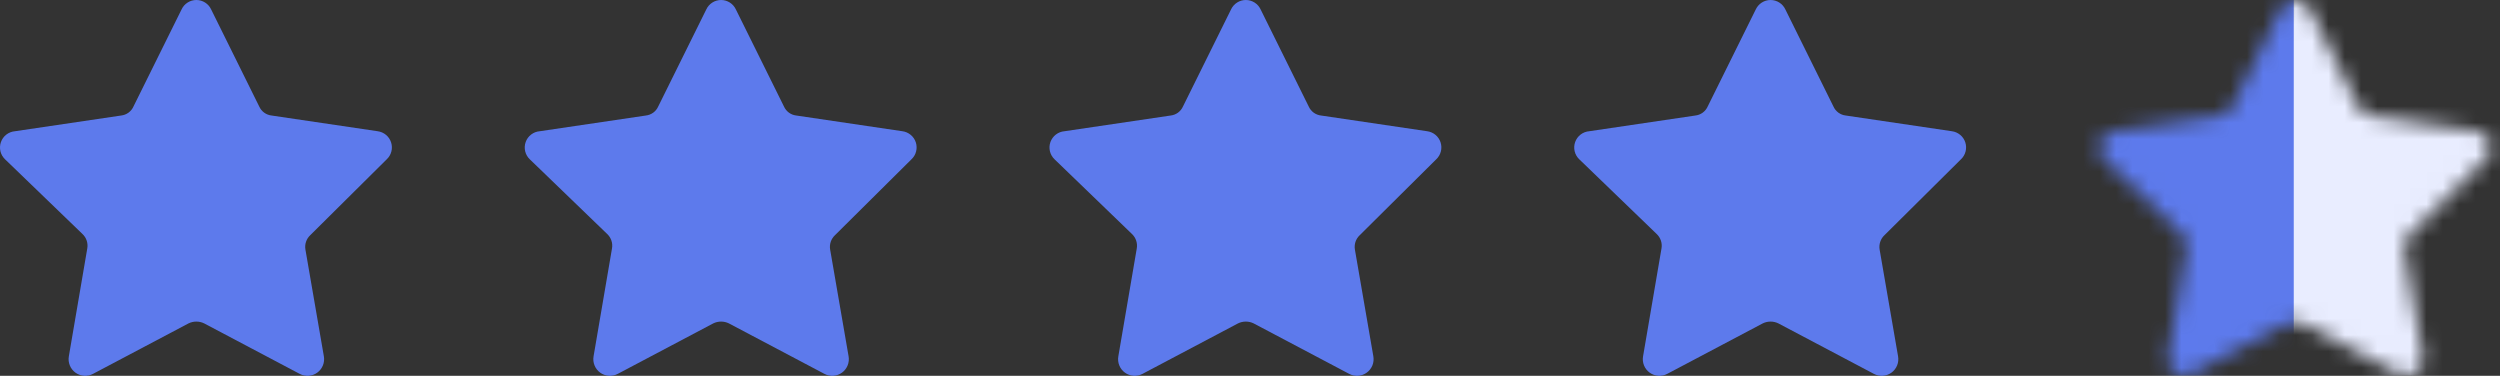
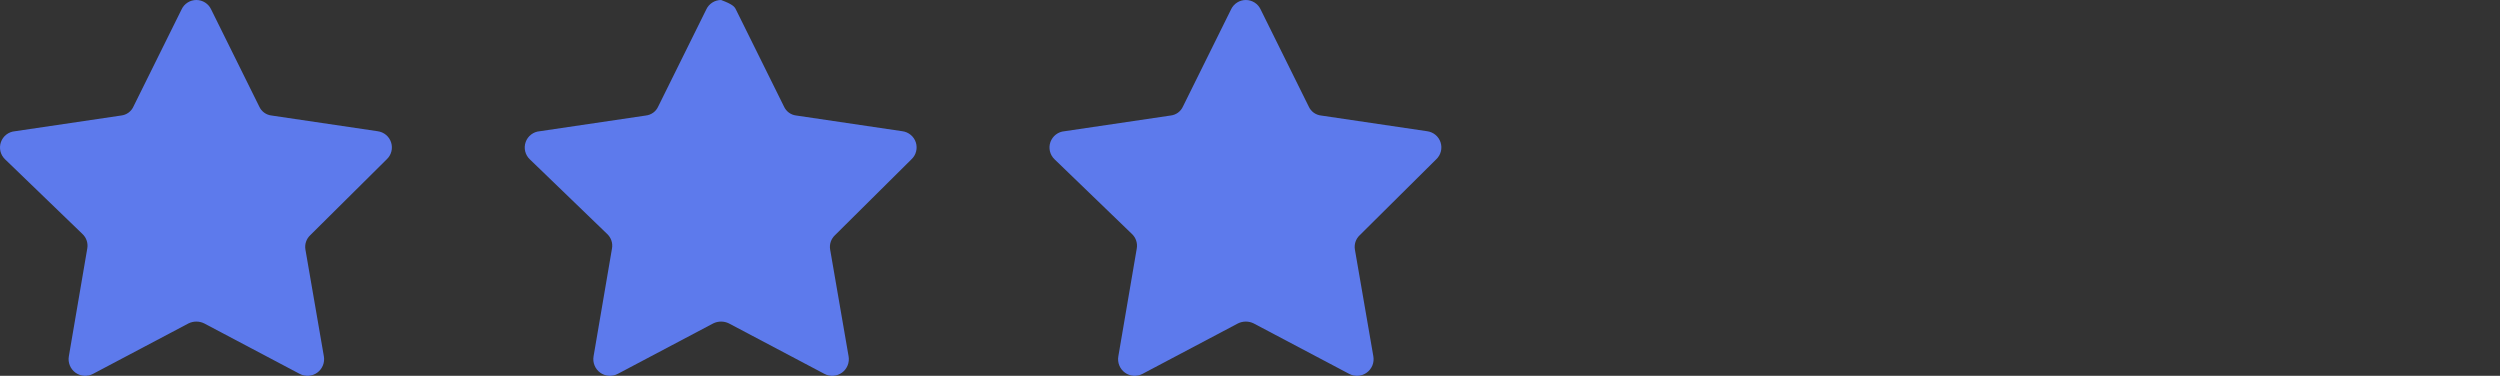
<svg xmlns="http://www.w3.org/2000/svg" width="153" height="23" viewBox="0 0 153 23" fill="none">
  <rect x="0" y="0" width="153" height="23" fill="#333333" stroke="none" />
  <path d="M12.923 0.579L15.863 6.515C15.93 6.666 16.035 6.796 16.168 6.894C16.301 6.991 16.458 7.052 16.622 7.07L23.112 8.031C23.3 8.056 23.477 8.133 23.623 8.254C23.769 8.375 23.877 8.535 23.935 8.715C23.994 8.896 23.999 9.089 23.952 9.272C23.904 9.456 23.806 9.622 23.667 9.751L18.988 14.393C18.869 14.504 18.779 14.644 18.728 14.799C18.676 14.954 18.664 15.12 18.693 15.28L19.821 21.808C19.853 21.996 19.833 22.189 19.761 22.365C19.689 22.542 19.57 22.695 19.416 22.806C19.262 22.918 19.079 22.984 18.889 22.998C18.699 23.011 18.509 22.97 18.341 22.881L12.498 19.793C12.348 19.719 12.184 19.681 12.017 19.681C11.85 19.681 11.686 19.719 11.536 19.793L5.692 22.881C5.524 22.97 5.334 23.011 5.144 22.998C4.955 22.984 4.772 22.918 4.618 22.806C4.464 22.695 4.344 22.542 4.273 22.365C4.201 22.189 4.18 21.996 4.213 21.808L5.341 15.207C5.37 15.046 5.358 14.88 5.306 14.725C5.254 14.57 5.165 14.431 5.045 14.319L0.311 9.751C0.171 9.618 0.072 9.448 0.027 9.26C-0.018 9.072 -0.007 8.875 0.057 8.693C0.122 8.511 0.238 8.352 0.391 8.234C0.545 8.117 0.729 8.046 0.921 8.031L7.412 7.07C7.576 7.052 7.732 6.991 7.865 6.894C7.998 6.796 8.104 6.666 8.17 6.515L11.111 0.579C11.191 0.406 11.319 0.26 11.479 0.157C11.64 0.055 11.826 0 12.017 0C12.207 0 12.394 0.055 12.555 0.157C12.715 0.26 12.843 0.406 12.923 0.579Z" fill="#5D7AEC" />
-   <path d="M45.036 0.579L47.977 6.515C48.044 6.666 48.149 6.796 48.282 6.894C48.415 6.991 48.571 7.052 48.735 7.07L55.226 8.031C55.414 8.056 55.591 8.133 55.736 8.254C55.882 8.375 55.991 8.535 56.049 8.715C56.107 8.896 56.112 9.089 56.065 9.272C56.018 9.456 55.919 9.622 55.78 9.751L51.102 14.393C50.983 14.504 50.893 14.644 50.841 14.799C50.789 14.954 50.777 15.12 50.806 15.28L51.934 21.808C51.967 21.996 51.946 22.189 51.874 22.365C51.803 22.542 51.683 22.695 51.529 22.806C51.375 22.918 51.192 22.984 51.002 22.998C50.812 23.011 50.623 22.97 50.455 22.881L44.611 19.793C44.461 19.719 44.297 19.681 44.13 19.681C43.963 19.681 43.799 19.719 43.649 19.793L37.806 22.881C37.638 22.97 37.448 23.011 37.258 22.998C37.068 22.984 36.885 22.918 36.731 22.806C36.577 22.695 36.457 22.542 36.386 22.365C36.314 22.189 36.294 21.996 36.326 21.808L37.454 15.207C37.483 15.046 37.471 14.88 37.419 14.725C37.367 14.57 37.278 14.431 37.158 14.319L32.424 9.751C32.284 9.618 32.186 9.448 32.141 9.26C32.096 9.072 32.106 8.875 32.171 8.693C32.235 8.511 32.351 8.352 32.505 8.234C32.658 8.117 32.842 8.046 33.035 8.031L39.526 7.07C39.689 7.052 39.846 6.991 39.979 6.894C40.112 6.796 40.217 6.666 40.284 6.515L43.224 0.579C43.304 0.406 43.432 0.26 43.593 0.157C43.753 0.055 43.94 0 44.13 0C44.321 0 44.507 0.055 44.668 0.157C44.828 0.26 44.956 0.406 45.036 0.579Z" fill="#5D7AEC" />
+   <path d="M45.036 0.579L47.977 6.515C48.044 6.666 48.149 6.796 48.282 6.894C48.415 6.991 48.571 7.052 48.735 7.07L55.226 8.031C55.414 8.056 55.591 8.133 55.736 8.254C55.882 8.375 55.991 8.535 56.049 8.715C56.107 8.896 56.112 9.089 56.065 9.272C56.018 9.456 55.919 9.622 55.78 9.751L51.102 14.393C50.983 14.504 50.893 14.644 50.841 14.799C50.789 14.954 50.777 15.12 50.806 15.28L51.934 21.808C51.967 21.996 51.946 22.189 51.874 22.365C51.803 22.542 51.683 22.695 51.529 22.806C51.375 22.918 51.192 22.984 51.002 22.998C50.812 23.011 50.623 22.97 50.455 22.881L44.611 19.793C44.461 19.719 44.297 19.681 44.13 19.681C43.963 19.681 43.799 19.719 43.649 19.793L37.806 22.881C37.638 22.97 37.448 23.011 37.258 22.998C37.068 22.984 36.885 22.918 36.731 22.806C36.577 22.695 36.457 22.542 36.386 22.365C36.314 22.189 36.294 21.996 36.326 21.808L37.454 15.207C37.483 15.046 37.471 14.88 37.419 14.725C37.367 14.57 37.278 14.431 37.158 14.319L32.424 9.751C32.284 9.618 32.186 9.448 32.141 9.26C32.096 9.072 32.106 8.875 32.171 8.693C32.235 8.511 32.351 8.352 32.505 8.234C32.658 8.117 32.842 8.046 33.035 8.031L39.526 7.07C39.689 7.052 39.846 6.991 39.979 6.894C40.112 6.796 40.217 6.666 40.284 6.515L43.224 0.579C43.304 0.406 43.432 0.26 43.593 0.157C43.753 0.055 43.94 0 44.13 0C44.828 0.26 44.956 0.406 45.036 0.579Z" fill="#5D7AEC" />
  <path d="M77.151 0.579L80.092 6.515C80.159 6.666 80.264 6.796 80.397 6.894C80.53 6.991 80.686 7.052 80.85 7.07L87.341 8.031C87.529 8.056 87.706 8.133 87.852 8.254C87.998 8.375 88.106 8.535 88.164 8.715C88.222 8.896 88.228 9.089 88.18 9.272C88.133 9.456 88.034 9.622 87.896 9.751L83.217 14.393C83.098 14.504 83.008 14.644 82.956 14.799C82.905 14.954 82.893 15.12 82.921 15.28L84.049 21.808C84.082 21.996 84.061 22.189 83.99 22.365C83.918 22.542 83.798 22.695 83.644 22.806C83.49 22.918 83.308 22.984 83.118 22.998C82.928 23.011 82.738 22.97 82.57 22.881L76.726 19.793C76.576 19.719 76.412 19.681 76.245 19.681C76.079 19.681 75.914 19.719 75.764 19.793L69.921 22.881C69.753 22.97 69.563 23.011 69.373 22.998C69.183 22.984 69.001 22.918 68.847 22.806C68.692 22.695 68.573 22.542 68.501 22.365C68.43 22.189 68.409 21.996 68.442 21.808L69.57 15.207C69.598 15.046 69.586 14.88 69.534 14.725C69.483 14.57 69.393 14.431 69.274 14.319L64.54 9.751C64.4 9.618 64.301 9.448 64.256 9.26C64.211 9.072 64.221 8.875 64.286 8.693C64.351 8.511 64.467 8.352 64.62 8.234C64.773 8.117 64.957 8.046 65.15 8.031L71.641 7.07C71.805 7.052 71.961 6.991 72.094 6.894C72.227 6.796 72.332 6.666 72.399 6.515L75.339 0.579C75.419 0.406 75.547 0.26 75.708 0.157C75.868 0.055 76.055 0 76.245 0C76.436 0 76.622 0.055 76.783 0.157C76.944 0.26 77.071 0.406 77.151 0.579Z" fill="#5D7AEC" />
-   <path d="M109.265 0.579L112.205 6.515C112.272 6.666 112.377 6.796 112.51 6.894C112.643 6.991 112.799 7.052 112.963 7.07L119.454 8.031C119.642 8.056 119.819 8.133 119.965 8.254C120.111 8.375 120.219 8.535 120.277 8.715C120.335 8.896 120.341 9.089 120.293 9.272C120.246 9.456 120.147 9.622 120.009 9.751L115.33 14.393C115.211 14.504 115.121 14.644 115.07 14.799C115.018 14.954 115.006 15.12 115.034 15.28L116.162 21.808C116.195 21.996 116.174 22.189 116.103 22.365C116.031 22.542 115.912 22.695 115.757 22.806C115.603 22.918 115.421 22.984 115.231 22.998C115.041 23.011 114.851 22.97 114.683 22.881L108.839 19.793C108.69 19.719 108.525 19.681 108.359 19.681C108.192 19.681 108.027 19.719 107.878 19.793L102.034 22.881C101.866 22.97 101.676 23.011 101.486 22.998C101.296 22.984 101.114 22.918 100.96 22.806C100.806 22.695 100.686 22.542 100.614 22.365C100.543 22.189 100.522 21.996 100.555 21.808L101.683 15.207C101.711 15.046 101.699 14.88 101.648 14.725C101.596 14.57 101.506 14.431 101.387 14.319L96.653 9.751C96.513 9.618 96.414 9.448 96.369 9.26C96.324 9.072 96.335 8.875 96.399 8.693C96.464 8.511 96.58 8.352 96.733 8.234C96.886 8.117 97.071 8.046 97.263 8.031L103.754 7.07C103.918 7.052 104.074 6.991 104.207 6.894C104.34 6.796 104.445 6.666 104.512 6.515L107.452 0.579C107.533 0.406 107.66 0.26 107.821 0.157C107.982 0.055 108.168 0 108.359 0C108.549 0 108.736 0.055 108.896 0.157C109.057 0.26 109.185 0.406 109.265 0.579Z" fill="#5D7AEC" />
  <mask id="mask0_13040_16948" style="mask-type:alpha" maskUnits="userSpaceOnUse" x="128" y="0" width="25" height="23">
    <path d="M141.38 0.579L144.32 6.515C144.387 6.666 144.492 6.796 144.625 6.894C144.758 6.991 144.915 7.052 145.079 7.07L151.569 8.031C151.757 8.056 151.935 8.133 152.08 8.254C152.226 8.375 152.334 8.535 152.392 8.715C152.451 8.896 152.456 9.089 152.409 9.272C152.361 9.456 152.263 9.622 152.124 9.751L147.446 14.393C147.326 14.504 147.237 14.644 147.185 14.799C147.133 14.954 147.121 15.12 147.15 15.28L148.278 21.808C148.31 21.996 148.29 22.189 148.218 22.365C148.147 22.542 148.027 22.695 147.873 22.806C147.719 22.918 147.536 22.984 147.346 22.998C147.156 23.011 146.966 22.97 146.798 22.881L140.955 19.793C140.805 19.719 140.641 19.681 140.474 19.681C140.307 19.681 140.143 19.719 139.993 19.793L134.149 22.881C133.981 22.97 133.791 23.011 133.602 22.998C133.412 22.984 133.229 22.918 133.075 22.806C132.921 22.695 132.801 22.542 132.73 22.365C132.658 22.189 132.637 21.996 132.67 21.808L133.798 15.207C133.827 15.046 133.815 14.88 133.763 14.725C133.711 14.57 133.622 14.431 133.502 14.319L128.768 9.751C128.628 9.618 128.53 9.448 128.485 9.26C128.44 9.072 128.45 8.875 128.515 8.693C128.579 8.511 128.695 8.352 128.848 8.234C129.002 8.117 129.186 8.046 129.378 8.031L135.869 7.07C136.033 7.052 136.189 6.991 136.322 6.894C136.455 6.796 136.561 6.666 136.627 6.515L139.568 0.579C139.648 0.406 139.776 0.26 139.936 0.157C140.097 0.055 140.283 0 140.474 0C140.664 0 140.851 0.055 141.012 0.157C141.172 0.26 141.3 0.406 141.38 0.579Z" fill="#5D7AEC" />
  </mask>
  <g mask="url(#mask0_13040_16948)">
-     <rect x="117.387" y="-33.76" width="46.126" height="91.493" fill="#E9EDFF" />
-     <rect x="94.252" y="-33.76" width="46.126" height="91.493" fill="#5D7AEC" />
-   </g>
+     </g>
</svg>